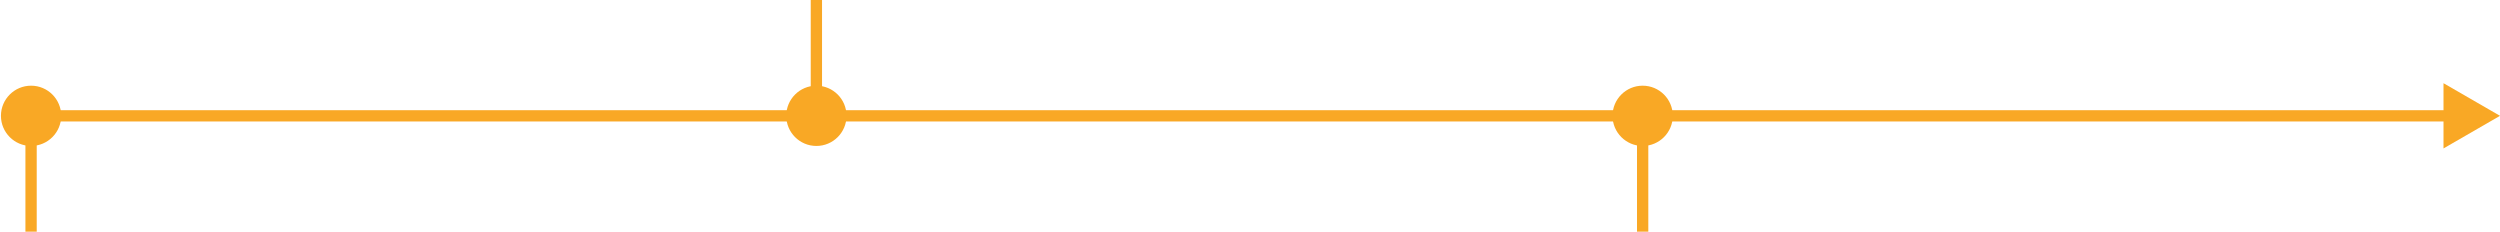
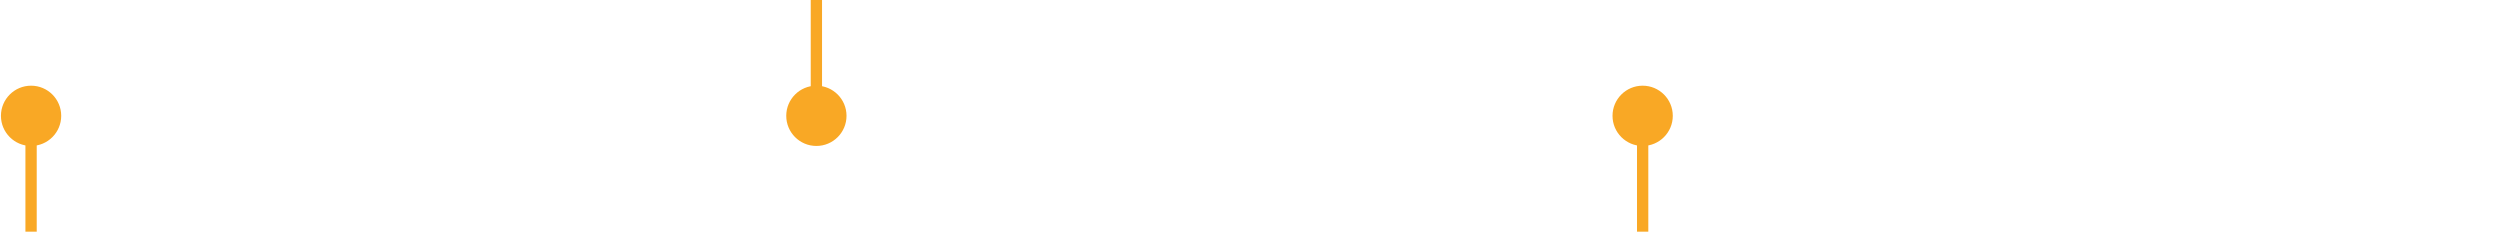
<svg xmlns="http://www.w3.org/2000/svg" width="885" height="82" viewBox="0 0 885 82" fill="none">
  <path d="M570.833 41C570.833 46.891 575.609 51.667 581.5 51.667C587.391 51.667 592.167 46.891 592.167 41C592.167 35.109 587.391 30.333 581.5 30.333C575.609 30.333 570.833 35.109 570.833 41ZM579.5 41V82H583.5V41H579.5Z" fill="#F9A825" />
-   <path d="M278.333 41C278.333 46.891 283.109 51.667 289 51.667C294.891 51.667 299.667 46.891 299.667 41C299.667 35.109 294.891 30.333 289 30.333C283.109 30.333 278.333 35.109 278.333 41ZM287 0V41H291V0H287Z" fill="#F9A825" />
-   <path d="M885 41L865 29.453V52.547L885 41ZM867 39H9V43H867V39Z" fill="#F9A825" />
+   <path d="M278.333 41C278.333 46.891 283.109 51.667 289 51.667C294.891 51.667 299.667 46.891 299.667 41C299.667 35.109 294.891 30.333 289 30.333C283.109 30.333 278.333 35.109 278.333 41ZM287 0V41H291V0Z" fill="#F9A825" />
  <path d="M0.333 41C0.333 46.891 5.109 51.667 11 51.667C16.891 51.667 21.667 46.891 21.667 41C21.667 35.109 16.891 30.333 11 30.333C5.109 30.333 0.333 35.109 0.333 41ZM9 41V82H13V41H9Z" fill="#F9A825" />
</svg>